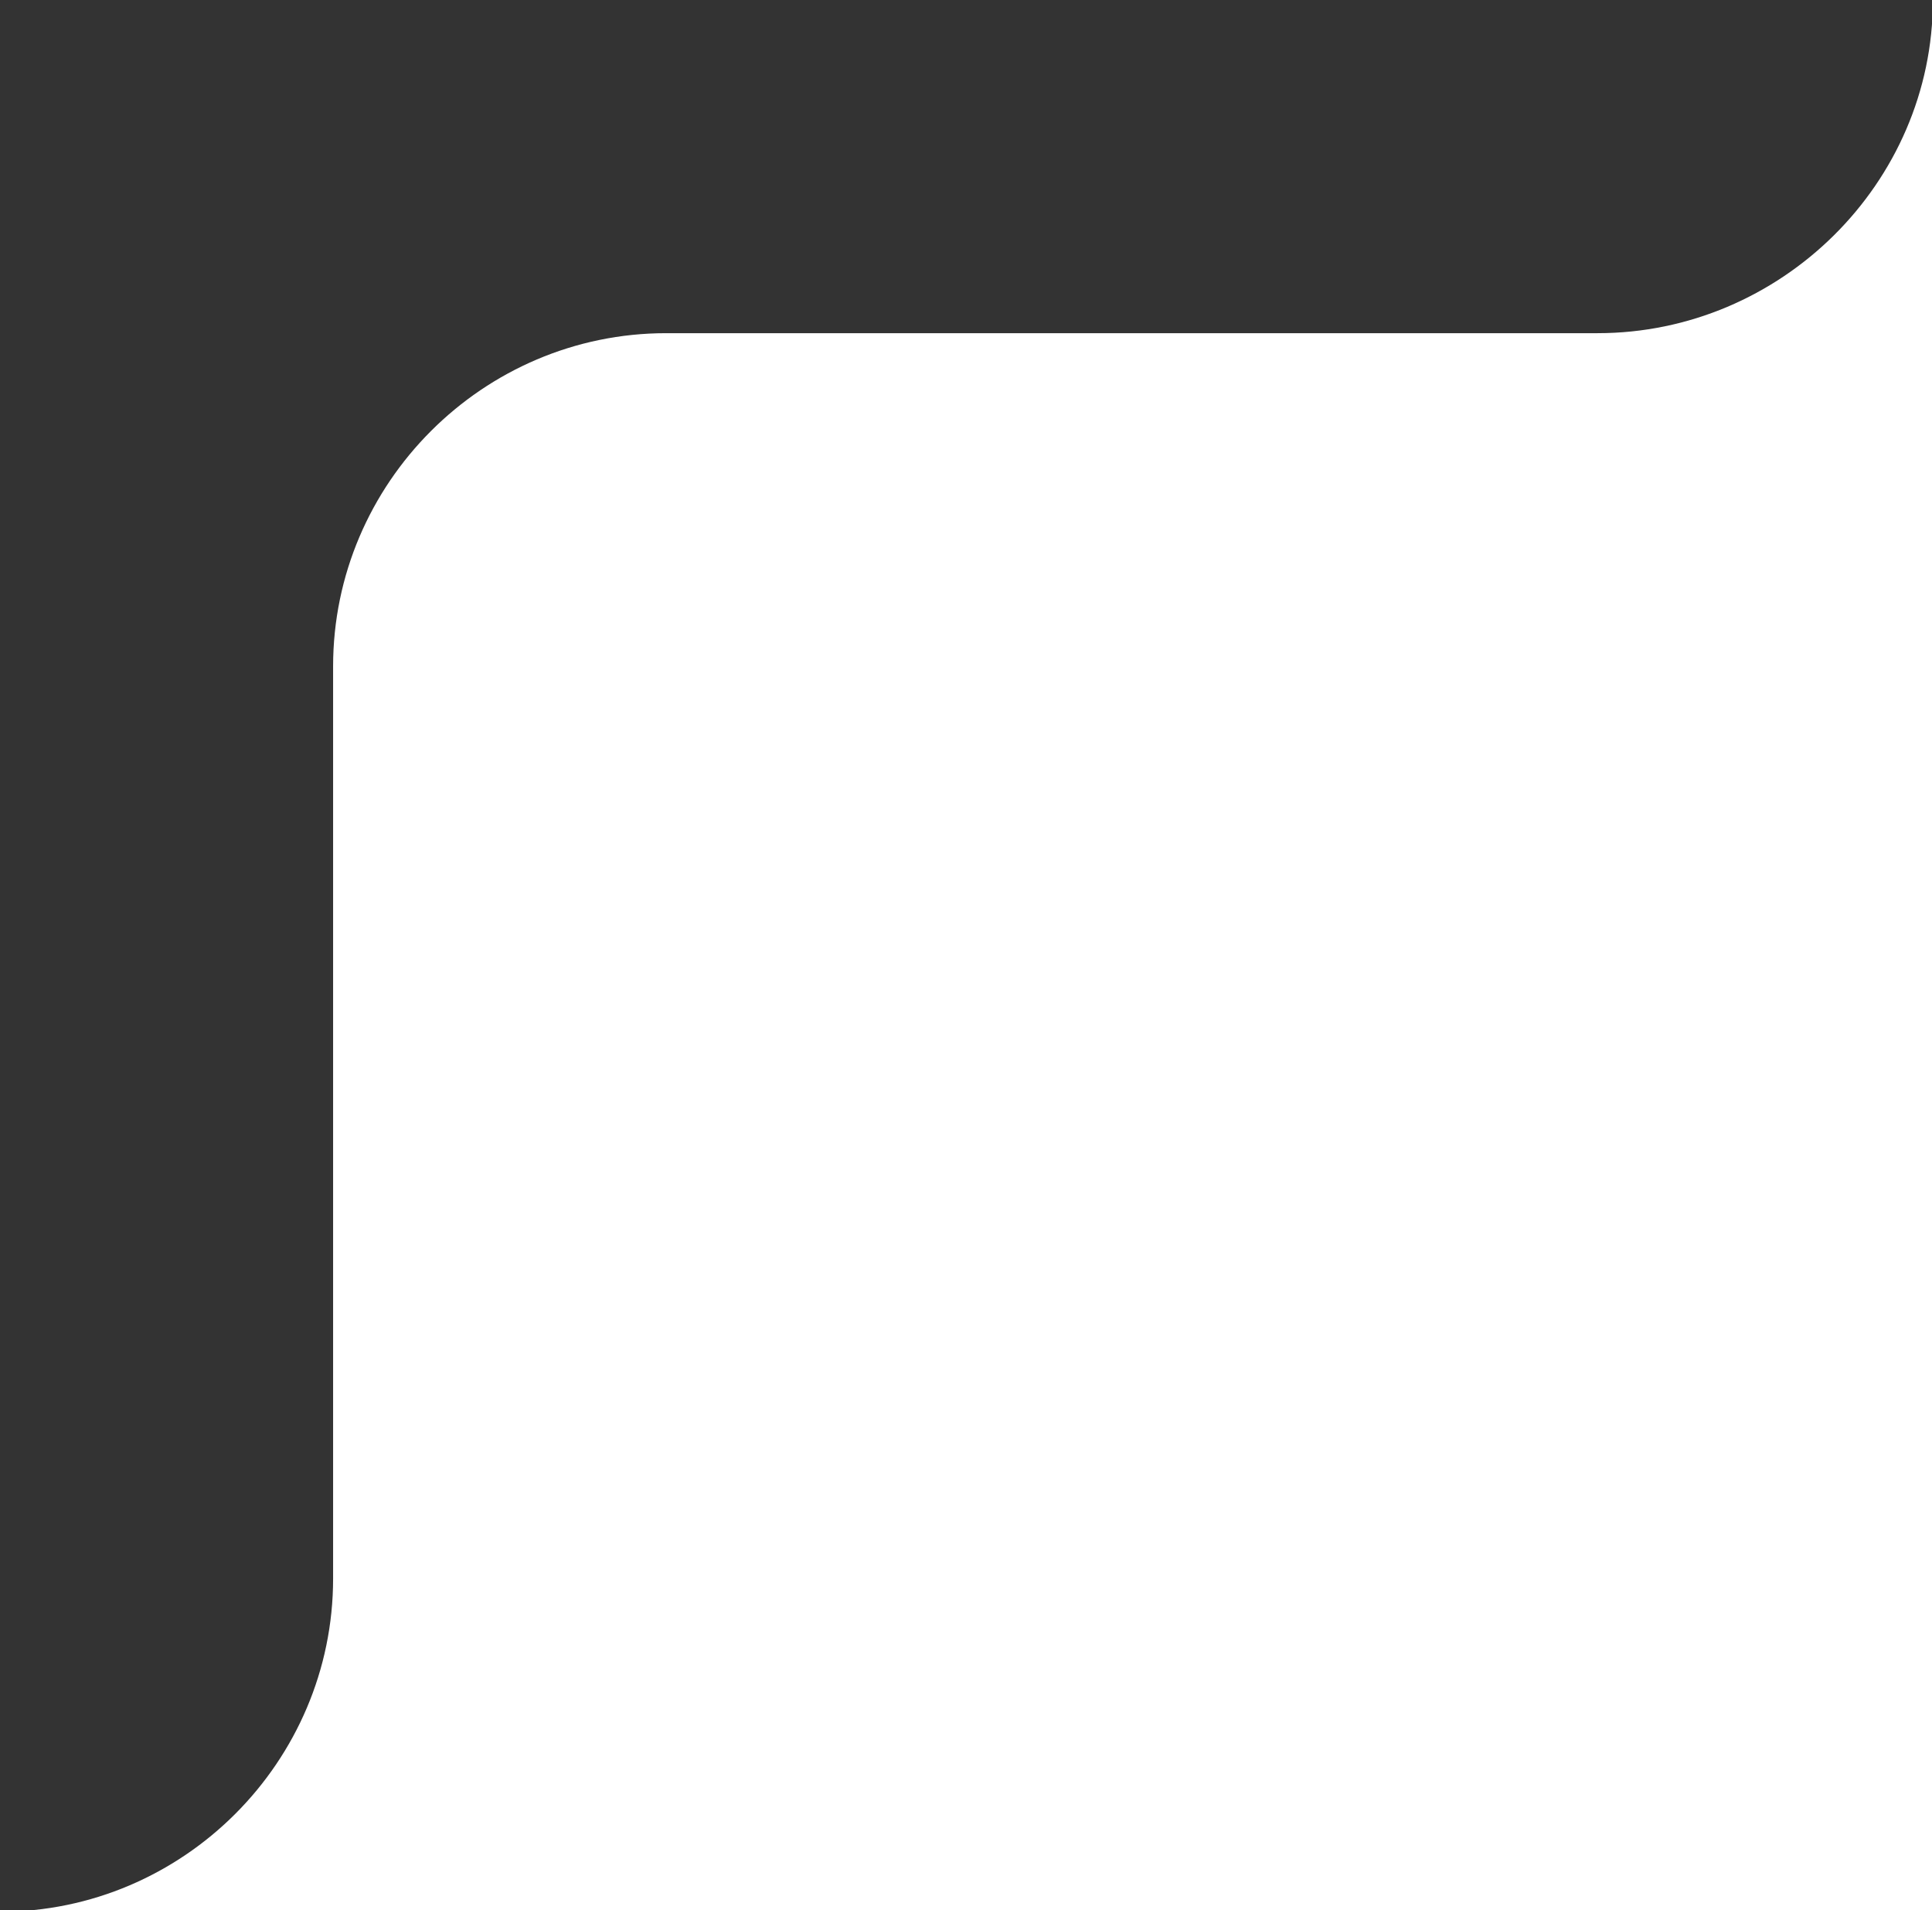
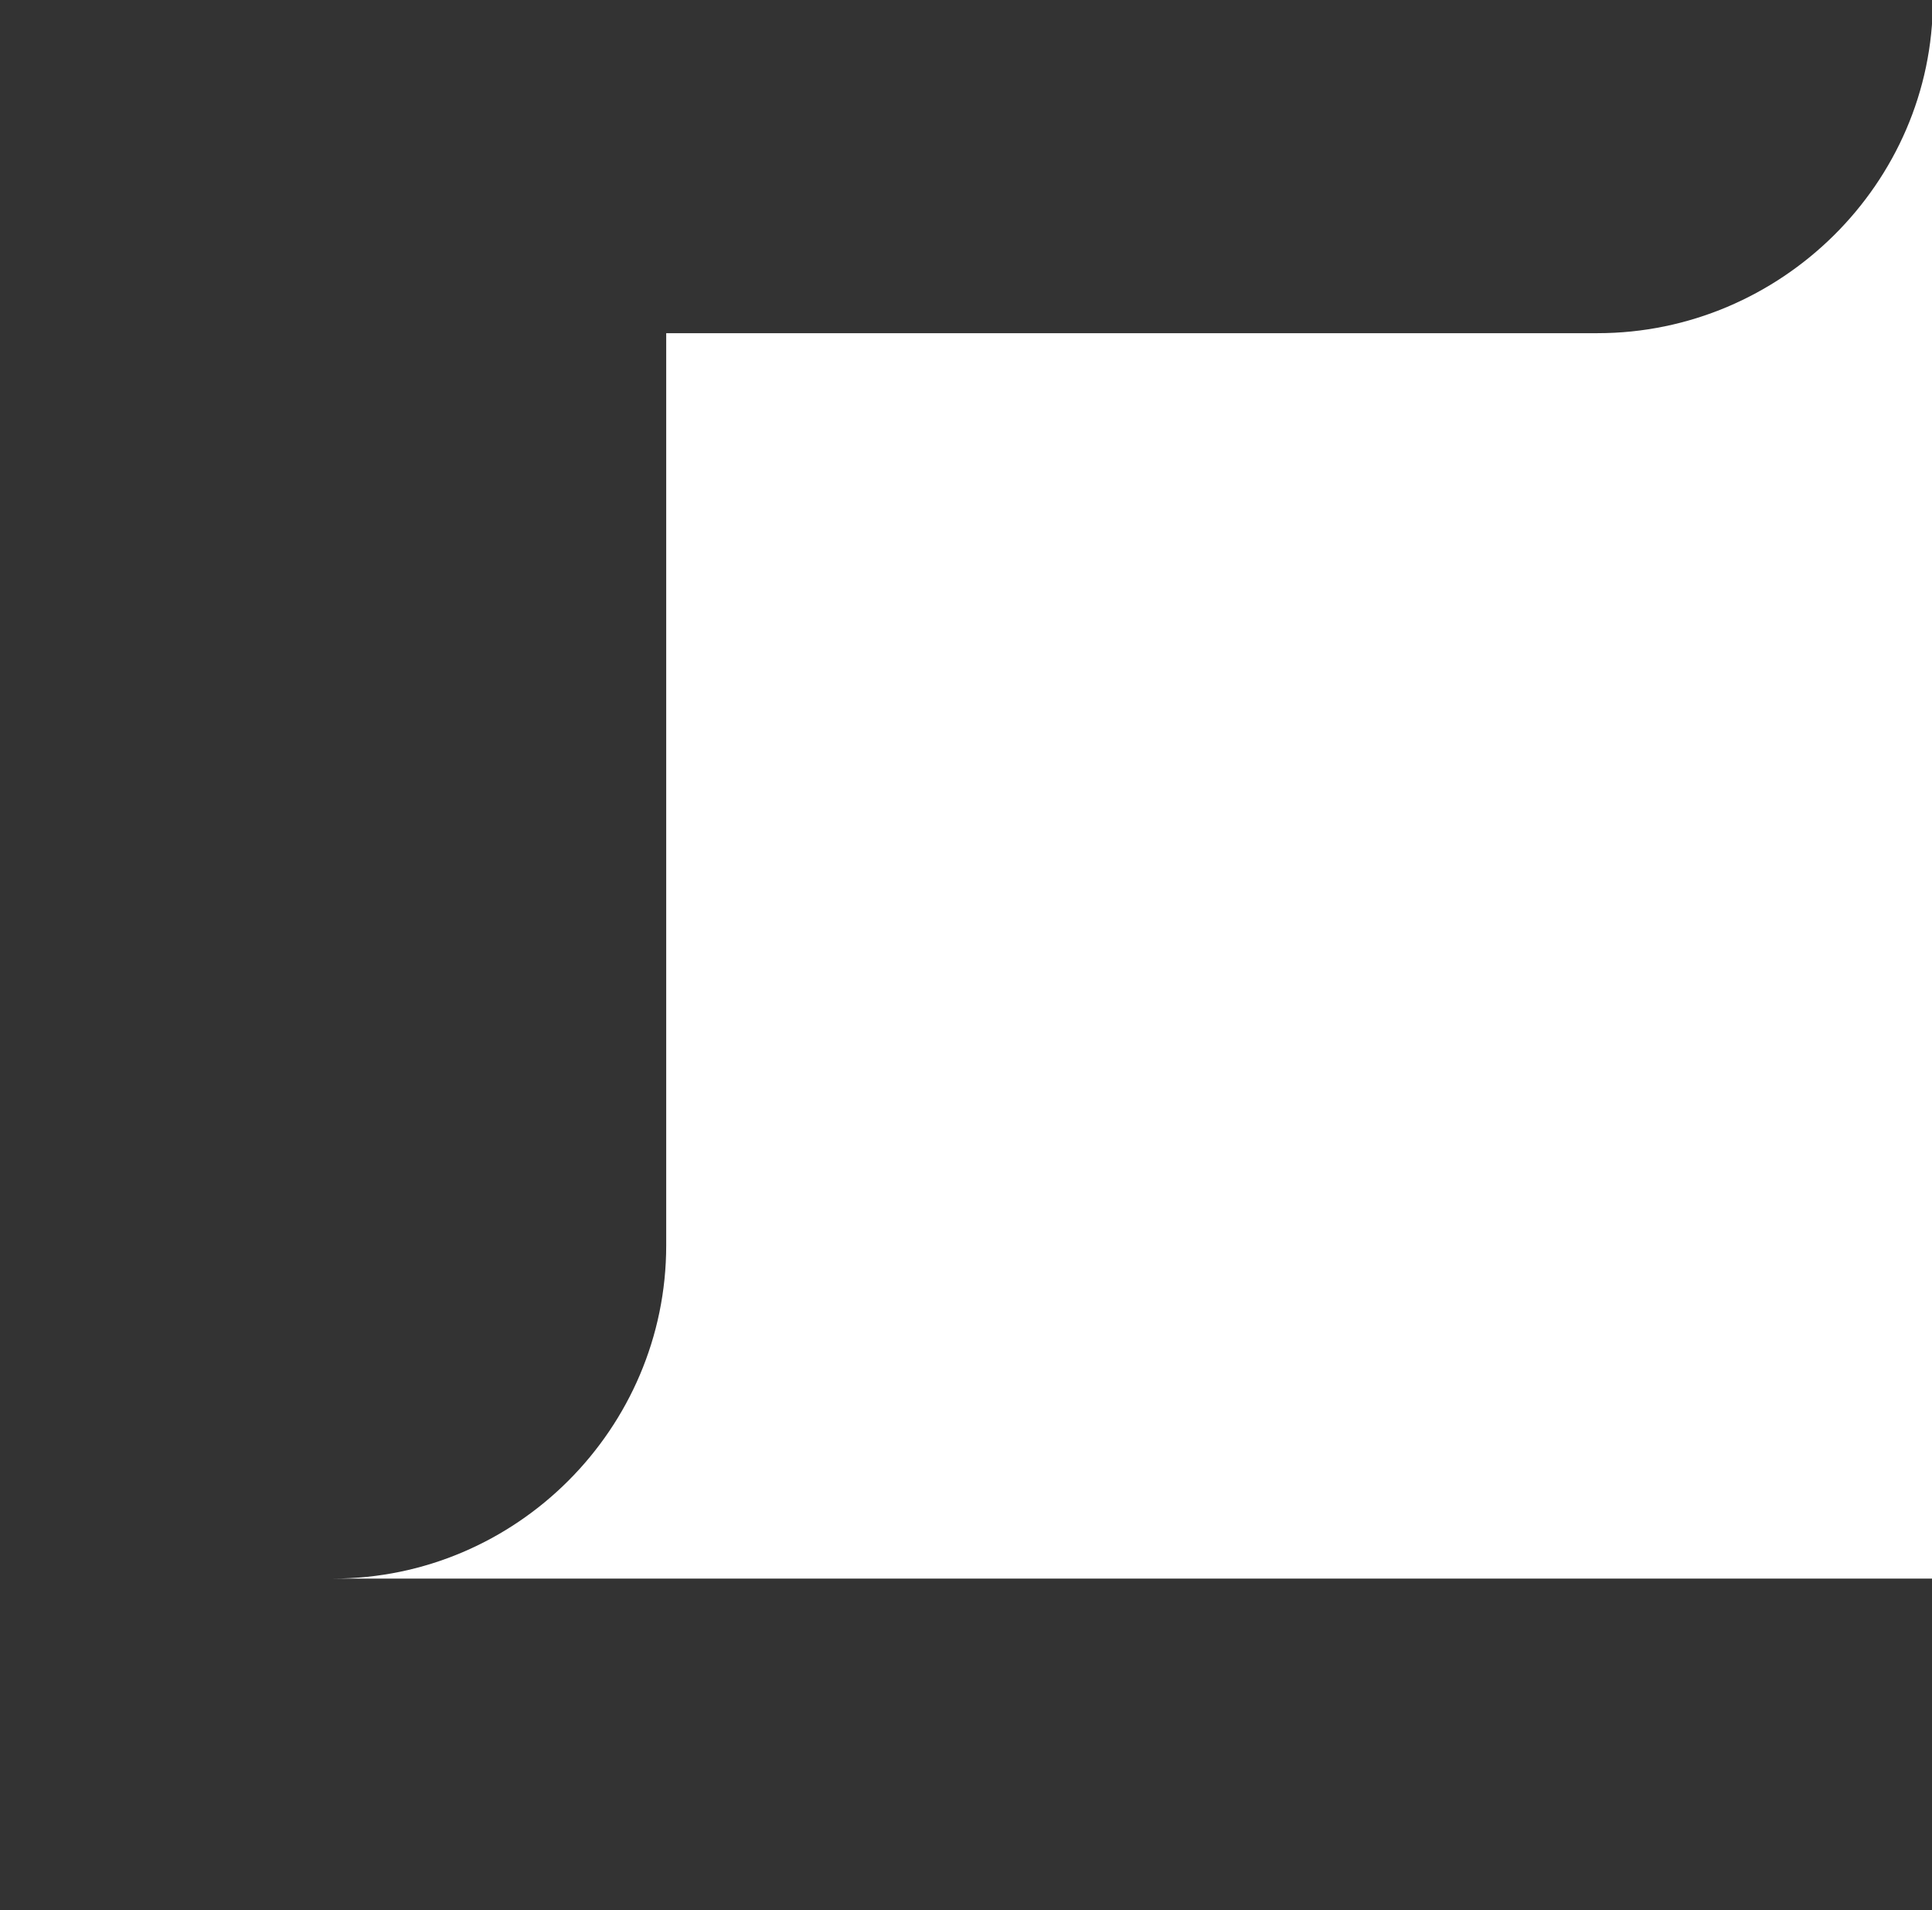
<svg xmlns="http://www.w3.org/2000/svg" viewBox="0 0 87 86">
  <rect x="0" y="0" width="87" height="86" fill="#333333" stroke="none" />
  <defs>
    <style>
      .cls-1 {
        fill: #fff;
      }
    </style>
  </defs>
  <g>
-     <path class="cls-1" d="M87.04,0c0,8.25-6.85,15-15.1,15H30c-8.25,0-15,6.75-15,15v41.07c0,8.25-6.75,15-15,15h87.04V0Z" />
+     <path class="cls-1" d="M87.04,0c0,8.25-6.85,15-15.1,15H30v41.07c0,8.25-6.75,15-15,15h87.04V0Z" />
  </g>
</svg>